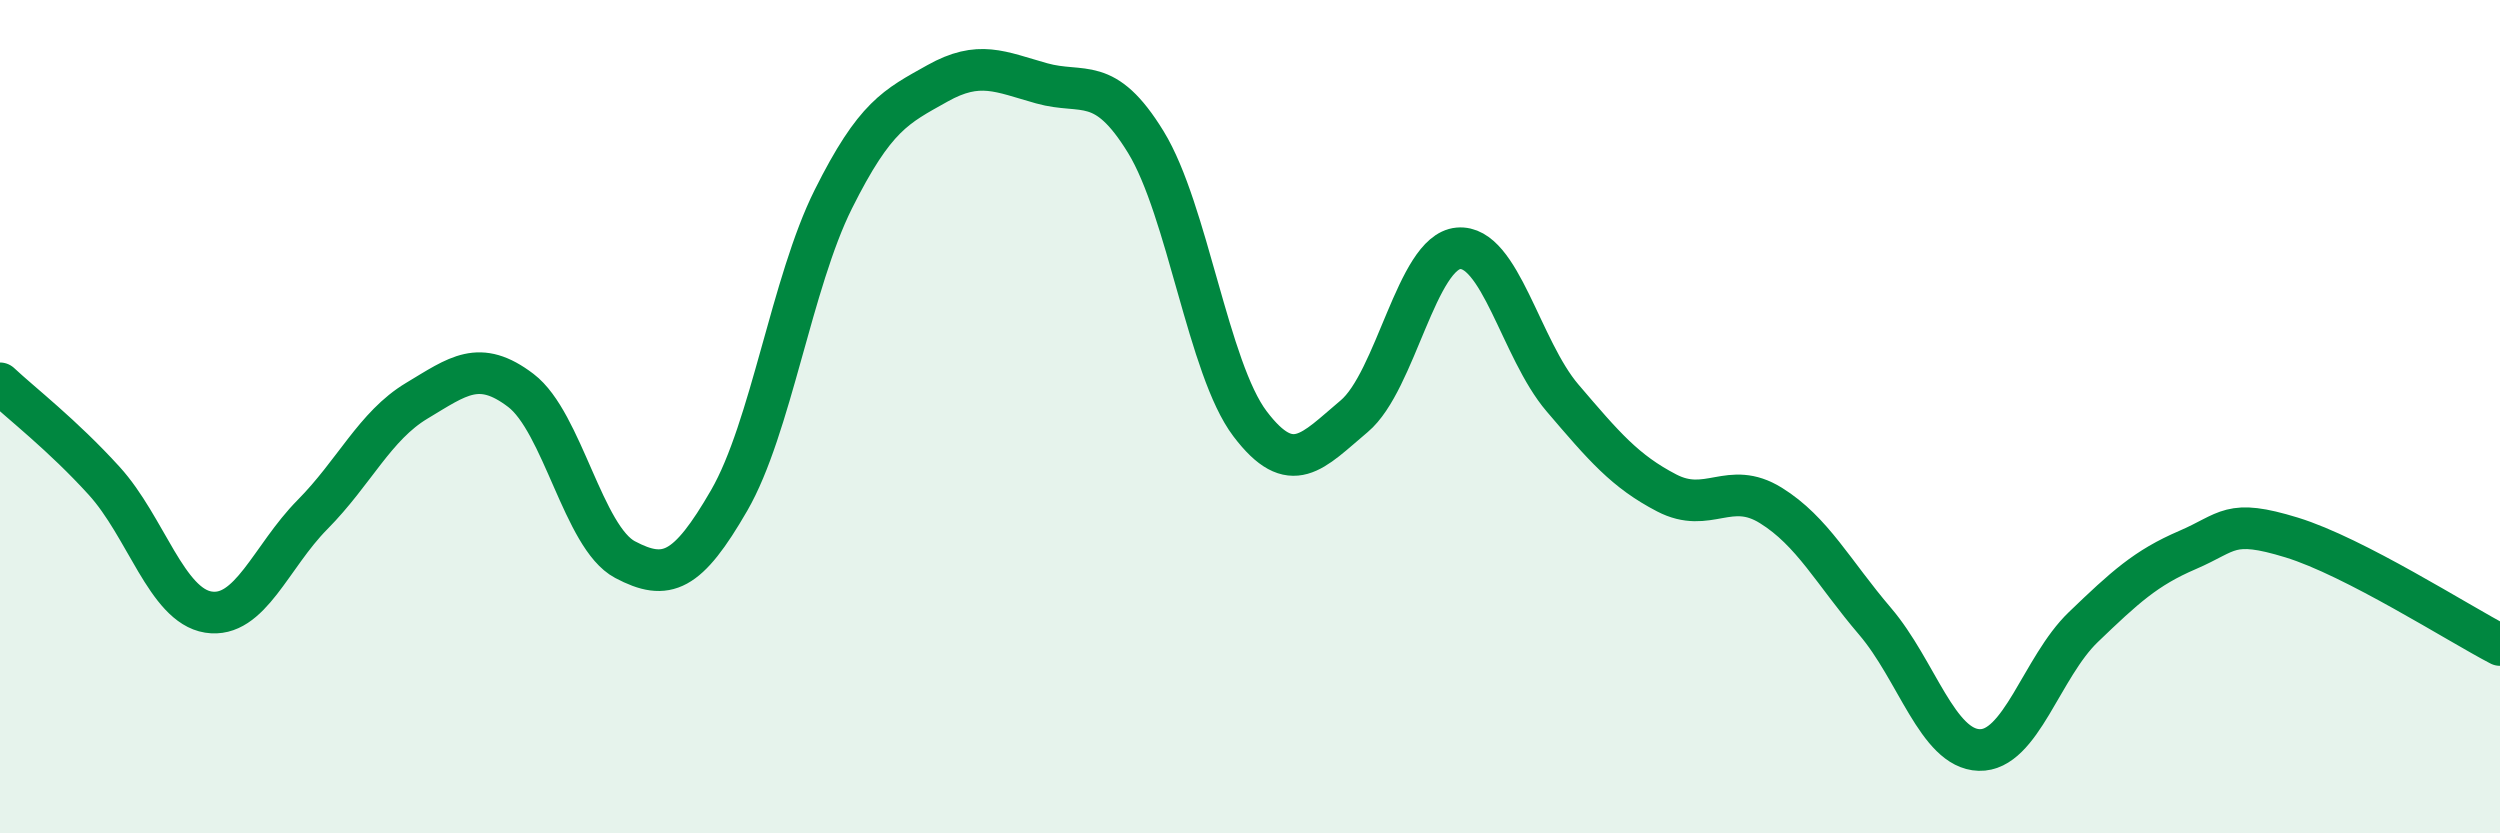
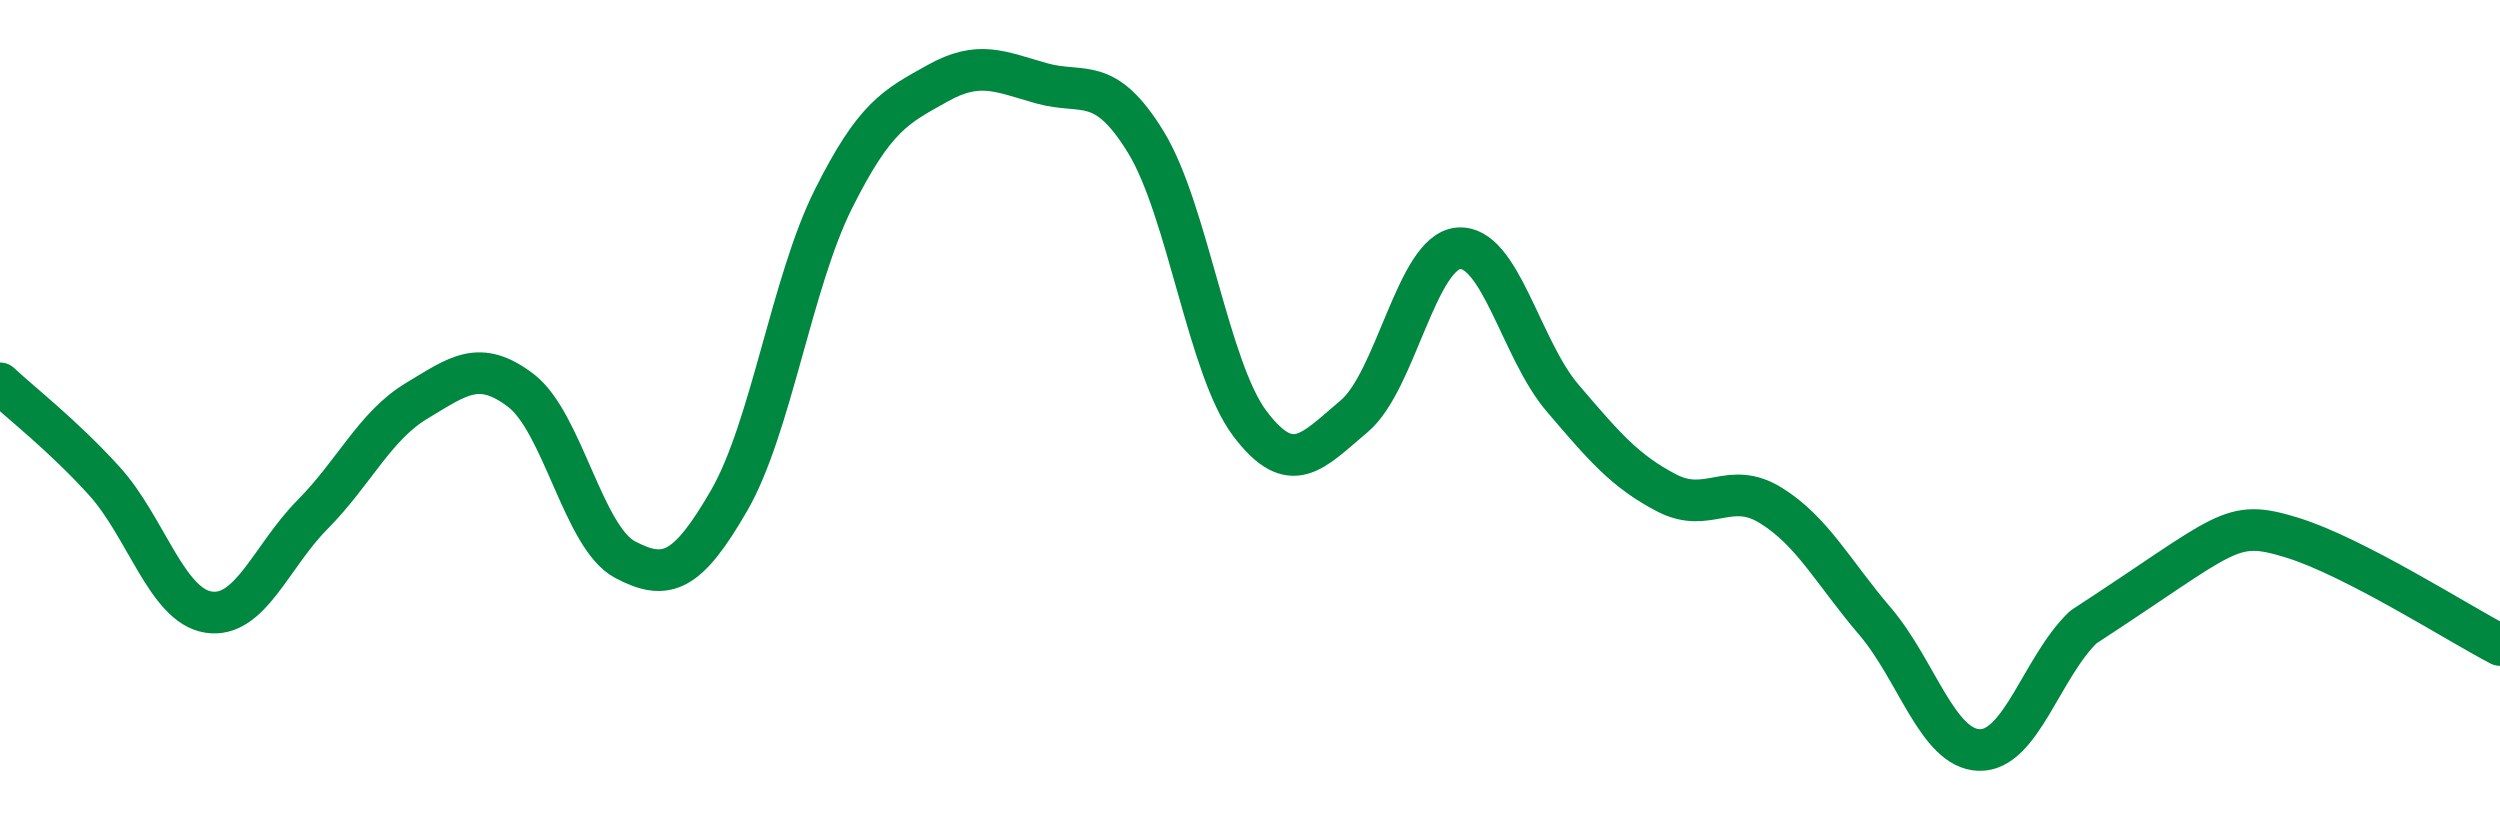
<svg xmlns="http://www.w3.org/2000/svg" width="60" height="20" viewBox="0 0 60 20">
-   <path d="M 0,9.2 C 0.5,9.67 1.5,10.44 2.5,11.54 C 3.5,12.64 4,14.53 5,14.69 C 6,14.85 6.5,13.36 7.5,12.35 C 8.5,11.34 9,10.22 10,9.62 C 11,9.02 11.5,8.61 12.5,9.37 C 13.5,10.13 14,12.9 15,13.43 C 16,13.96 16.5,13.74 17.5,12.01 C 18.5,10.28 19,6.78 20,4.78 C 21,2.78 21.5,2.56 22.5,2 C 23.5,1.44 24,1.72 25,2 C 26,2.28 26.5,1.78 27.5,3.41 C 28.5,5.04 29,8.85 30,10.17 C 31,11.49 31.5,10.83 32.5,9.99 C 33.5,9.15 34,6.05 35,5.96 C 36,5.87 36.5,8.38 37.5,9.55 C 38.5,10.72 39,11.31 40,11.83 C 41,12.35 41.5,11.51 42.5,12.13 C 43.5,12.75 44,13.74 45,14.91 C 46,16.08 46.5,17.97 47.5,18 C 48.5,18.03 49,16.01 50,15.05 C 51,14.09 51.5,13.63 52.5,13.2 C 53.5,12.77 53.5,12.44 55,12.9 C 56.5,13.36 59,14.96 60,15.48L60 20L0 20Z" fill="#008740" opacity="0.1" stroke-linecap="round" stroke-linejoin="round" />
-   <path d="M 0,9.2 C 0.5,9.67 1.5,10.44 2.5,11.54 C 3.5,12.64 4,14.53 5,14.69 C 6,14.85 6.5,13.36 7.5,12.35 C 8.5,11.34 9,10.22 10,9.62 C 11,9.02 11.5,8.61 12.5,9.37 C 13.5,10.13 14,12.9 15,13.43 C 16,13.96 16.5,13.74 17.5,12.01 C 18.5,10.28 19,6.78 20,4.78 C 21,2.78 21.5,2.56 22.5,2 C 23.5,1.44 24,1.72 25,2 C 26,2.28 26.5,1.78 27.5,3.41 C 28.5,5.04 29,8.85 30,10.17 C 31,11.49 31.5,10.83 32.5,9.99 C 33.5,9.15 34,6.05 35,5.96 C 36,5.87 36.5,8.38 37.5,9.55 C 38.5,10.72 39,11.31 40,11.83 C 41,12.35 41.5,11.51 42.5,12.13 C 43.5,12.75 44,13.74 45,14.91 C 46,16.08 46.5,17.97 47.5,18 C 48.5,18.03 49,16.01 50,15.05 C 51,14.09 51.5,13.63 52.5,13.2 C 53.5,12.77 53.5,12.44 55,12.9 C 56.5,13.36 59,14.96 60,15.48" stroke="#008740" stroke-width="1" fill="none" stroke-linecap="round" stroke-linejoin="round" />
+   <path d="M 0,9.2 C 0.5,9.67 1.5,10.44 2.5,11.54 C 3.5,12.64 4,14.53 5,14.69 C 6,14.85 6.5,13.36 7.5,12.35 C 8.5,11.34 9,10.22 10,9.62 C 11,9.02 11.5,8.61 12.5,9.37 C 13.5,10.13 14,12.9 15,13.43 C 16,13.96 16.5,13.74 17.5,12.01 C 18.5,10.28 19,6.78 20,4.78 C 21,2.78 21.5,2.56 22.5,2 C 23.5,1.44 24,1.72 25,2 C 26,2.28 26.5,1.78 27.5,3.41 C 28.5,5.04 29,8.85 30,10.17 C 31,11.49 31.5,10.83 32.5,9.99 C 33.5,9.15 34,6.05 35,5.96 C 36,5.87 36.5,8.38 37.5,9.55 C 38.5,10.72 39,11.31 40,11.83 C 41,12.35 41.5,11.51 42.5,12.13 C 43.5,12.75 44,13.74 45,14.91 C 46,16.08 46.5,17.97 47.5,18 C 48.5,18.03 49,16.01 50,15.05 C 53.5,12.77 53.5,12.44 55,12.9 C 56.5,13.36 59,14.96 60,15.48" stroke="#008740" stroke-width="1" fill="none" stroke-linecap="round" stroke-linejoin="round" />
</svg>